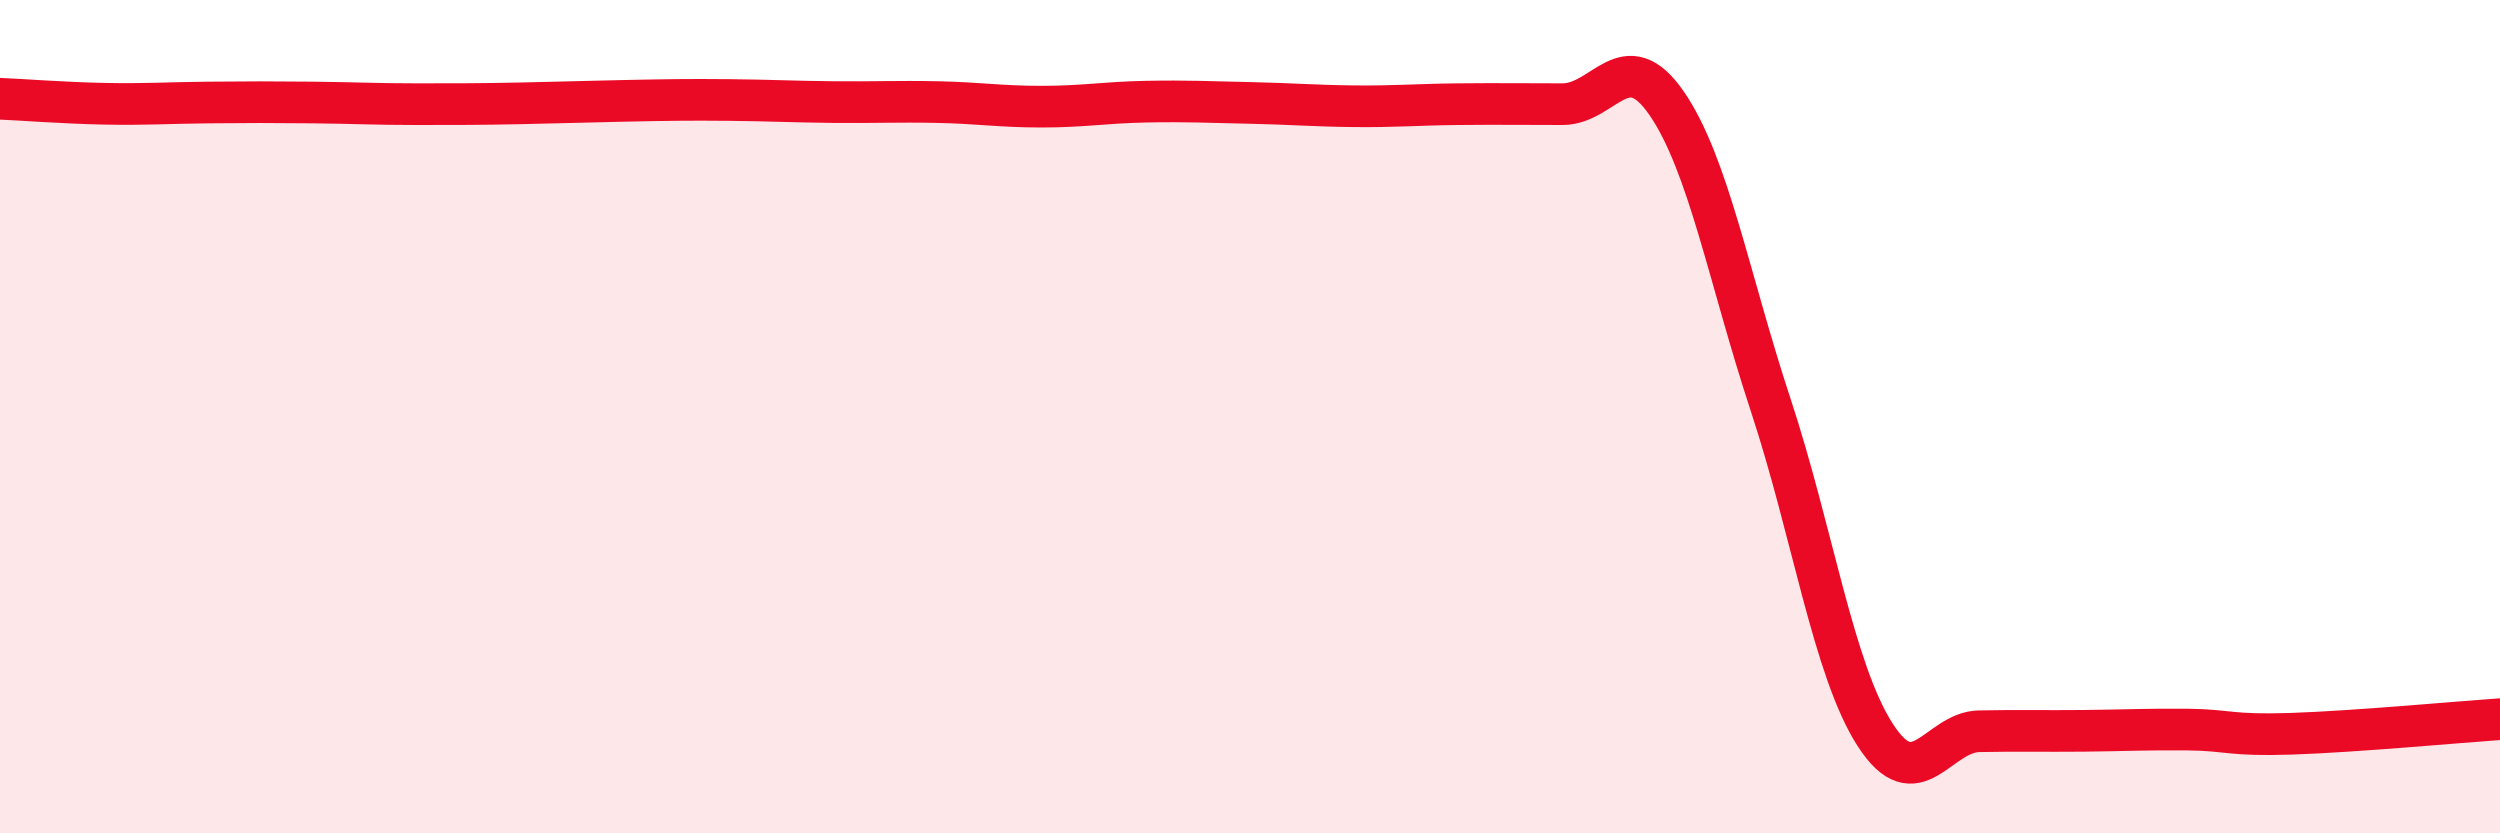
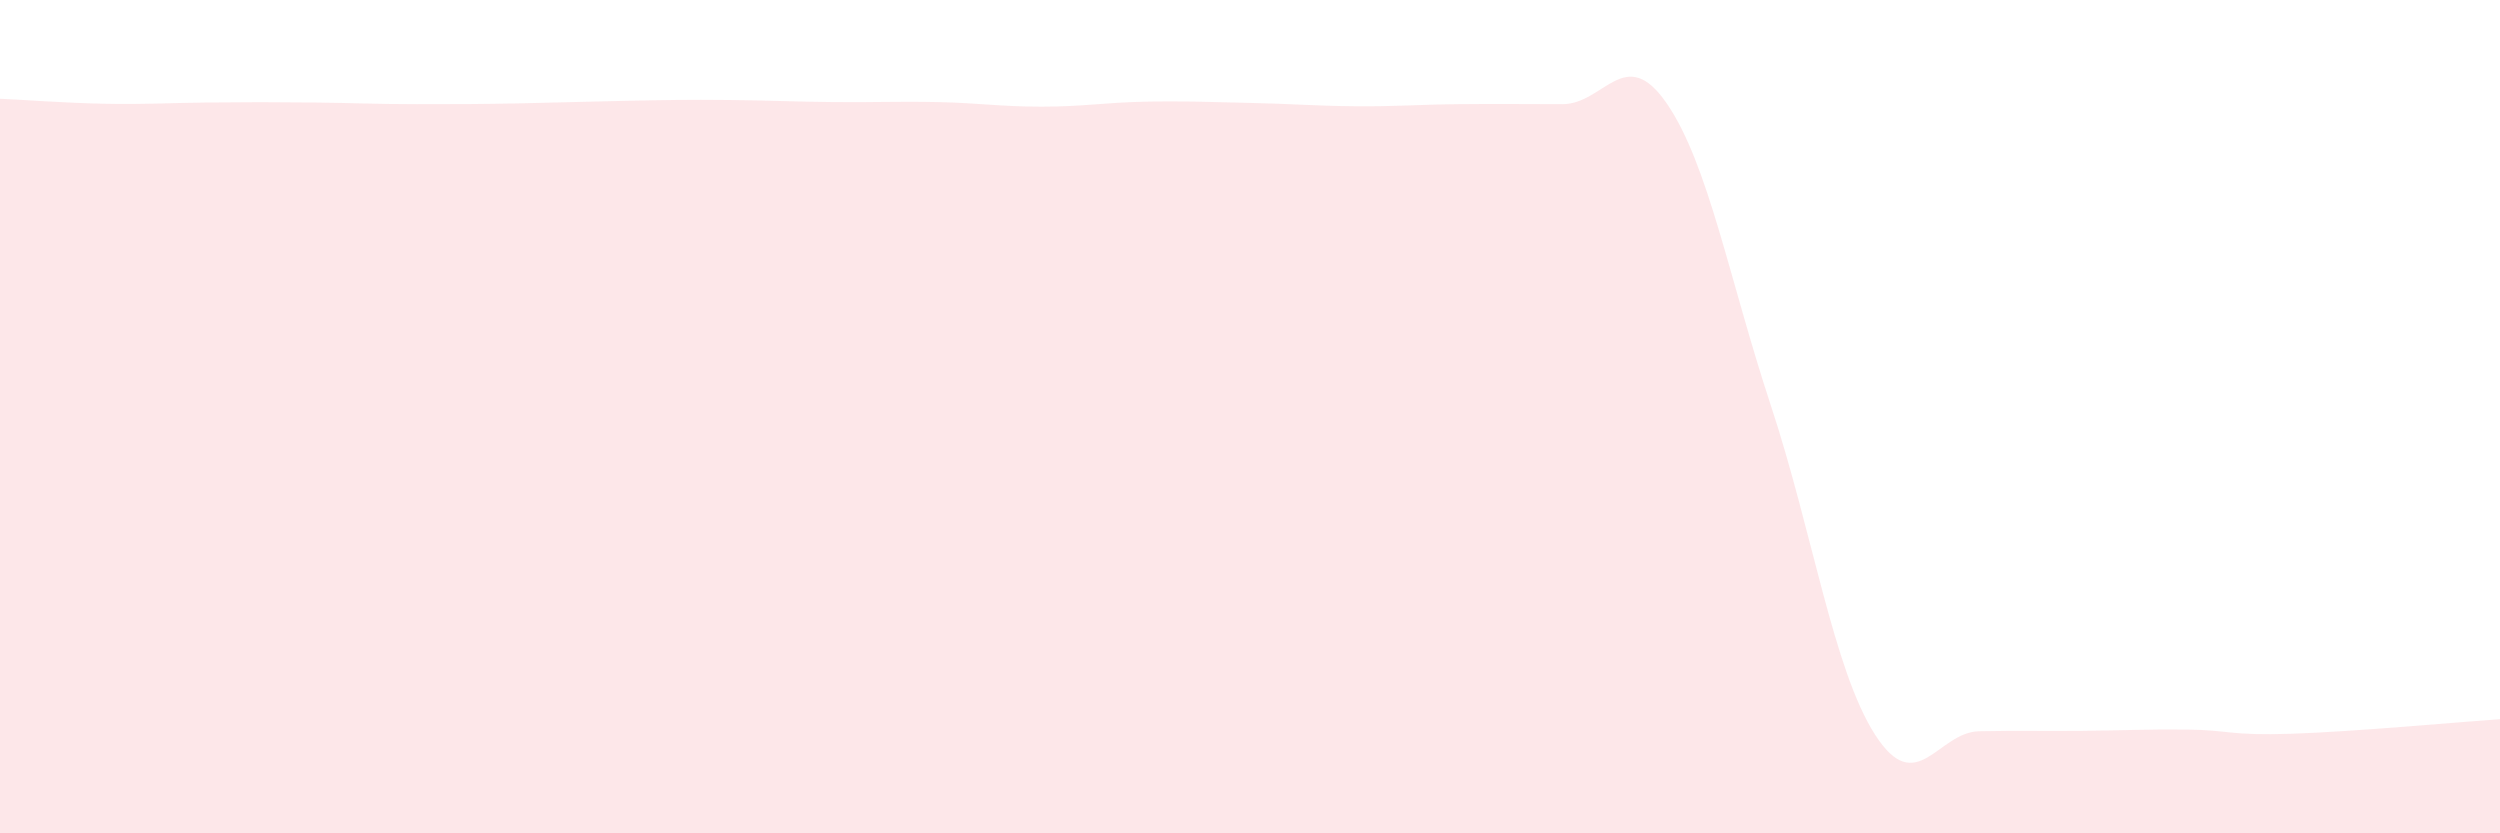
<svg xmlns="http://www.w3.org/2000/svg" width="60" height="20" viewBox="0 0 60 20">
  <path d="M 0,2.37 C 0.5,2.39 1.5,2.47 2.5,2.49 C 3.5,2.51 4,2.47 5,2.46 C 6,2.45 6.5,2.45 7.5,2.46 C 8.5,2.47 9,2.5 10,2.5 C 11,2.5 11.5,2.5 12.5,2.48 C 13.5,2.46 14,2.44 15,2.42 C 16,2.4 16.5,2.39 17.5,2.4 C 18.5,2.41 19,2.44 20,2.45 C 21,2.46 21.5,2.43 22.5,2.45 C 23.5,2.47 24,2.56 25,2.56 C 26,2.56 26.5,2.46 27.5,2.44 C 28.5,2.42 29,2.45 30,2.47 C 31,2.49 31.5,2.54 32.5,2.55 C 33.5,2.56 34,2.51 35,2.5 C 36,2.49 36.5,2.5 37.5,2.5 C 38.5,2.5 39,1.03 40,2.48 C 41,3.93 41.5,6.7 42.5,9.73 C 43.5,12.76 44,16.07 45,17.63 C 46,19.19 46.5,17.57 47.5,17.55 C 48.5,17.53 49,17.55 50,17.54 C 51,17.53 51.5,17.5 52.5,17.51 C 53.5,17.52 53.5,17.66 55,17.61 C 56.5,17.56 59,17.33 60,17.26L60 20L0 20Z" fill="#EB0A25" opacity="0.1" stroke-linecap="round" stroke-linejoin="round" />
-   <path d="M 0,2.37 C 0.5,2.39 1.5,2.47 2.5,2.49 C 3.5,2.51 4,2.47 5,2.46 C 6,2.45 6.5,2.45 7.5,2.46 C 8.5,2.47 9,2.5 10,2.5 C 11,2.5 11.5,2.5 12.5,2.48 C 13.5,2.46 14,2.44 15,2.42 C 16,2.4 16.5,2.39 17.5,2.4 C 18.5,2.41 19,2.44 20,2.45 C 21,2.46 21.5,2.43 22.5,2.45 C 23.5,2.47 24,2.56 25,2.56 C 26,2.56 26.5,2.46 27.5,2.44 C 28.5,2.42 29,2.45 30,2.47 C 31,2.49 31.5,2.54 32.5,2.55 C 33.5,2.56 34,2.51 35,2.5 C 36,2.49 36.5,2.5 37.5,2.5 C 38.5,2.5 39,1.03 40,2.48 C 41,3.93 41.5,6.7 42.5,9.73 C 43.5,12.76 44,16.07 45,17.63 C 46,19.19 46.5,17.57 47.5,17.55 C 48.5,17.53 49,17.55 50,17.54 C 51,17.53 51.5,17.5 52.5,17.51 C 53.5,17.52 53.5,17.66 55,17.61 C 56.5,17.56 59,17.33 60,17.26" stroke="#EB0A25" stroke-width="1" fill="none" stroke-linecap="round" stroke-linejoin="round" />
</svg>